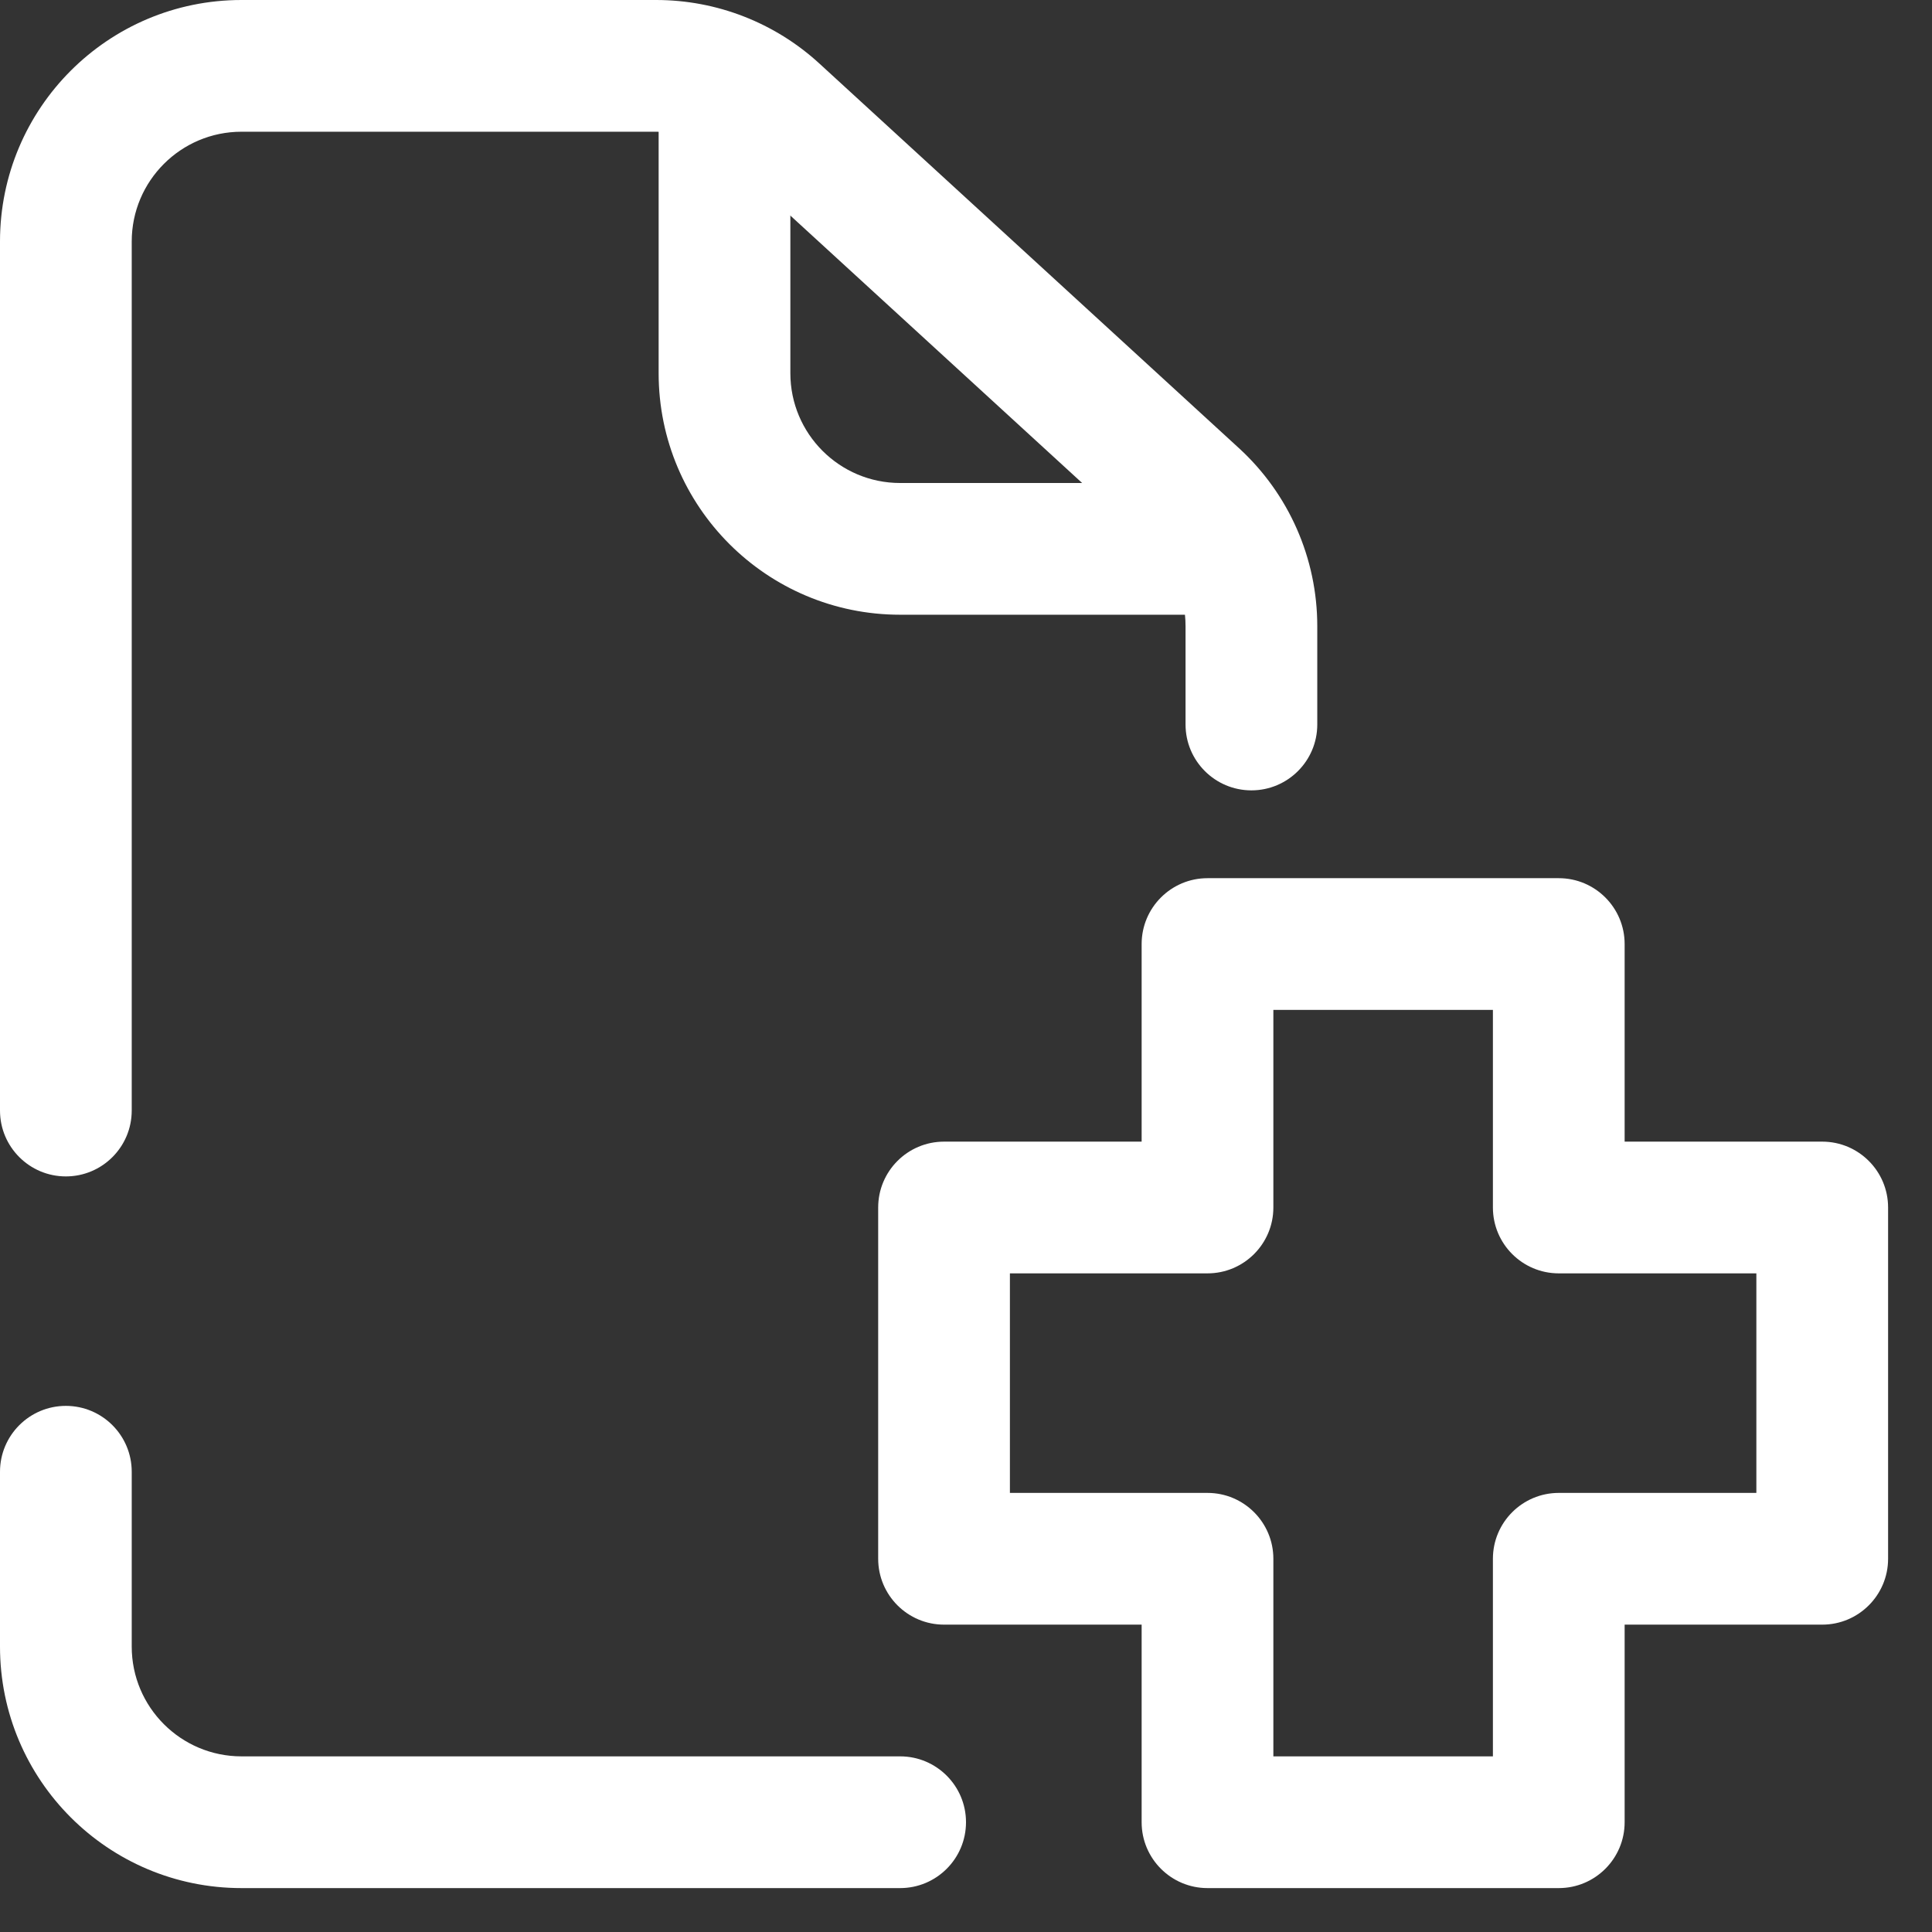
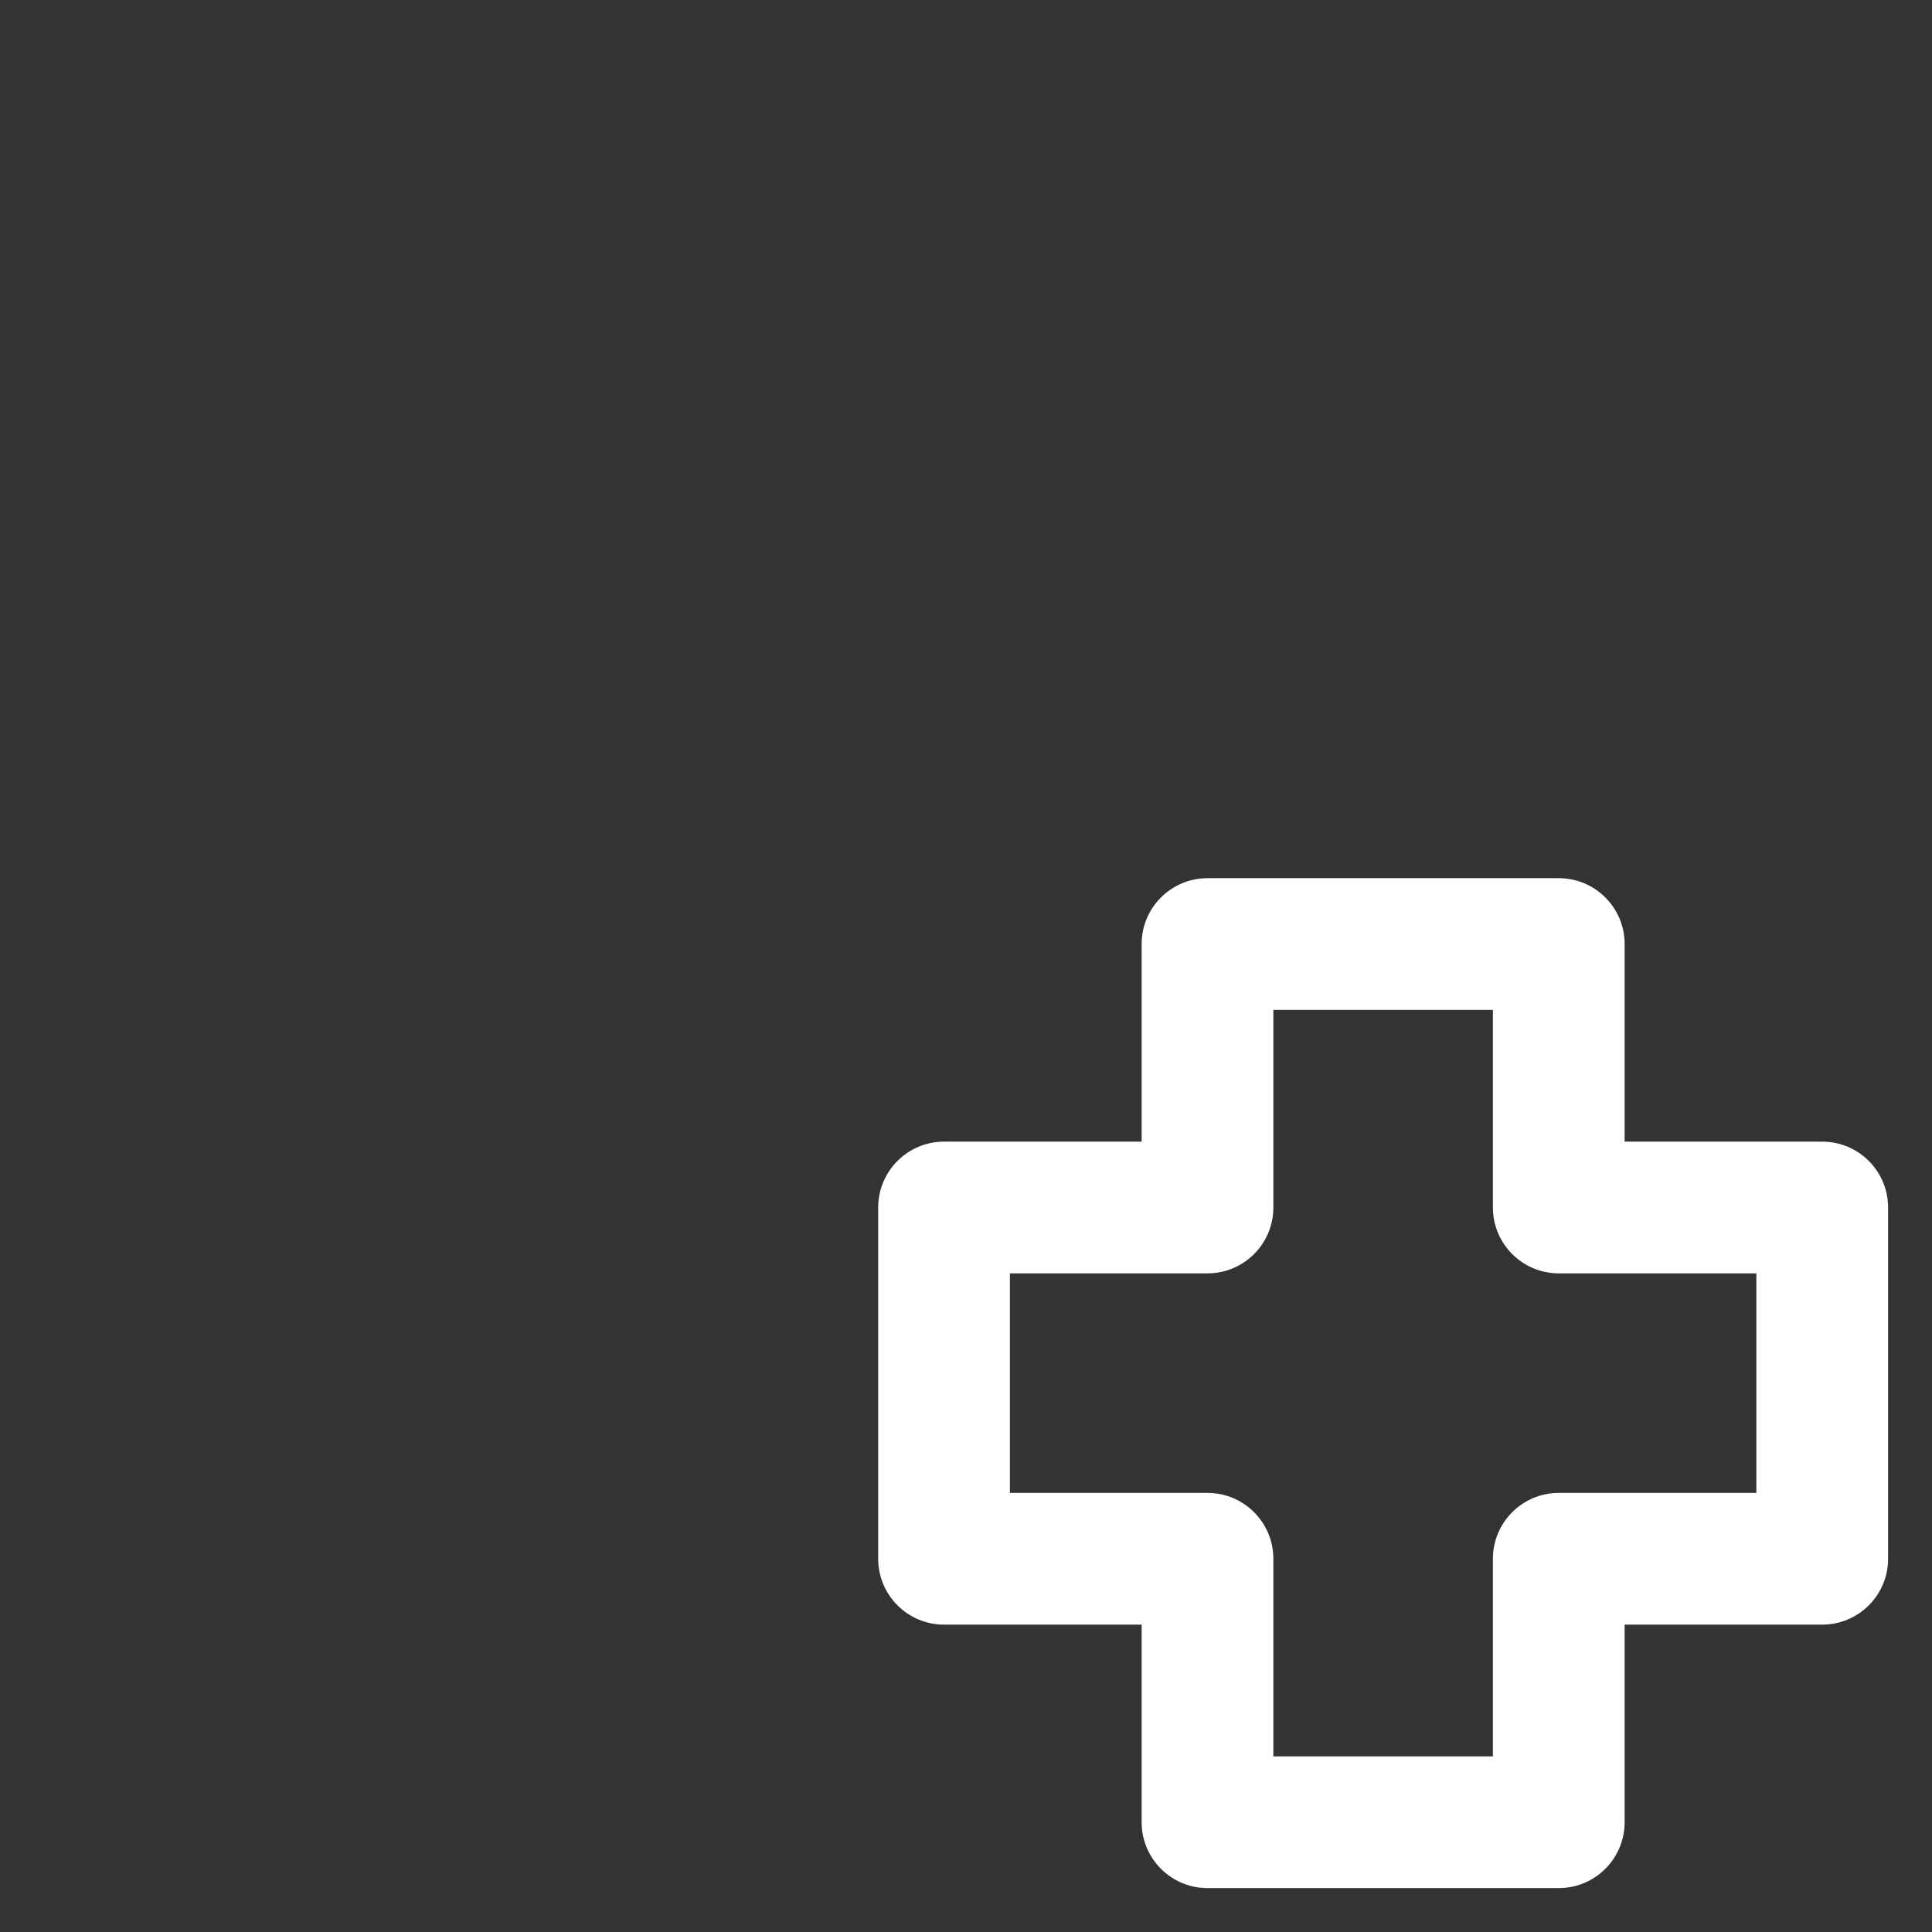
<svg xmlns="http://www.w3.org/2000/svg" width="22" height="22" viewBox="0 0 22 22" fill="none">
  <rect x="0" y="0" width="22" height="22" fill="#333333" stroke="none" />
-   <path fill-rule="evenodd" clip-rule="evenodd" d="M0 2.75C0 1.231 1.231 0 2.75 0H7.472C8.16 0 8.823 0.258 9.33 0.723L14.108 5.103C14.677 5.624 15 6.359 15 7.13V8.25C15 8.664 14.664 9 14.25 9C13.836 9 13.5 8.664 13.5 8.25V7.13C13.5 6.779 13.353 6.445 13.095 6.208L8.317 1.829C8.086 1.617 7.785 1.5 7.472 1.5H2.75C2.06 1.5 1.5 2.06 1.5 2.75V12.646C1.5 13.06 1.164 13.396 0.75 13.396C0.336 13.396 0 13.06 0 12.646V2.75ZM0.75 16.009C1.164 16.009 1.5 16.345 1.5 16.759V18.75C1.5 19.44 2.06 20 2.75 20H10.25C10.664 20 11 20.336 11 20.75C11 21.164 10.664 21.5 10.25 21.5H2.75C1.231 21.5 0 20.269 0 18.75V16.759C0 16.345 0.336 16.009 0.75 16.009Z" fill="white" />
-   <path fill-rule="evenodd" clip-rule="evenodd" d="M8.25 0.5C8.664 0.5 9 0.836 9 1.25V4.25C9 4.94 9.56 5.5 10.25 5.5H13.75C14.164 5.5 14.5 5.836 14.5 6.25C14.5 6.664 14.164 7 13.75 7H10.25C8.731 7 7.5 5.769 7.5 4.25V1.25C7.5 0.836 7.836 0.5 8.25 0.5Z" fill="white" />
  <path fill-rule="evenodd" clip-rule="evenodd" d="M13 10.75C13 10.336 13.336 10 13.75 10H17.75C18.164 10 18.5 10.336 18.5 10.75V13H20.75C21.164 13 21.5 13.336 21.5 13.75V17.75C21.5 18.164 21.164 18.5 20.75 18.5H18.5V20.75C18.5 21.164 18.164 21.5 17.75 21.5H13.75C13.336 21.5 13 21.164 13 20.75V18.5H10.75C10.336 18.5 10 18.164 10 17.75V13.75C10 13.336 10.336 13 10.75 13H13V10.75ZM14.5 11.5V13.75C14.5 14.164 14.164 14.5 13.75 14.5H11.5V17H13.75C14.164 17 14.5 17.336 14.5 17.75V20H17V17.75C17 17.336 17.336 17 17.75 17H20V14.5H17.75C17.336 14.5 17 14.164 17 13.75V11.5H14.5Z" fill="white" />
</svg>